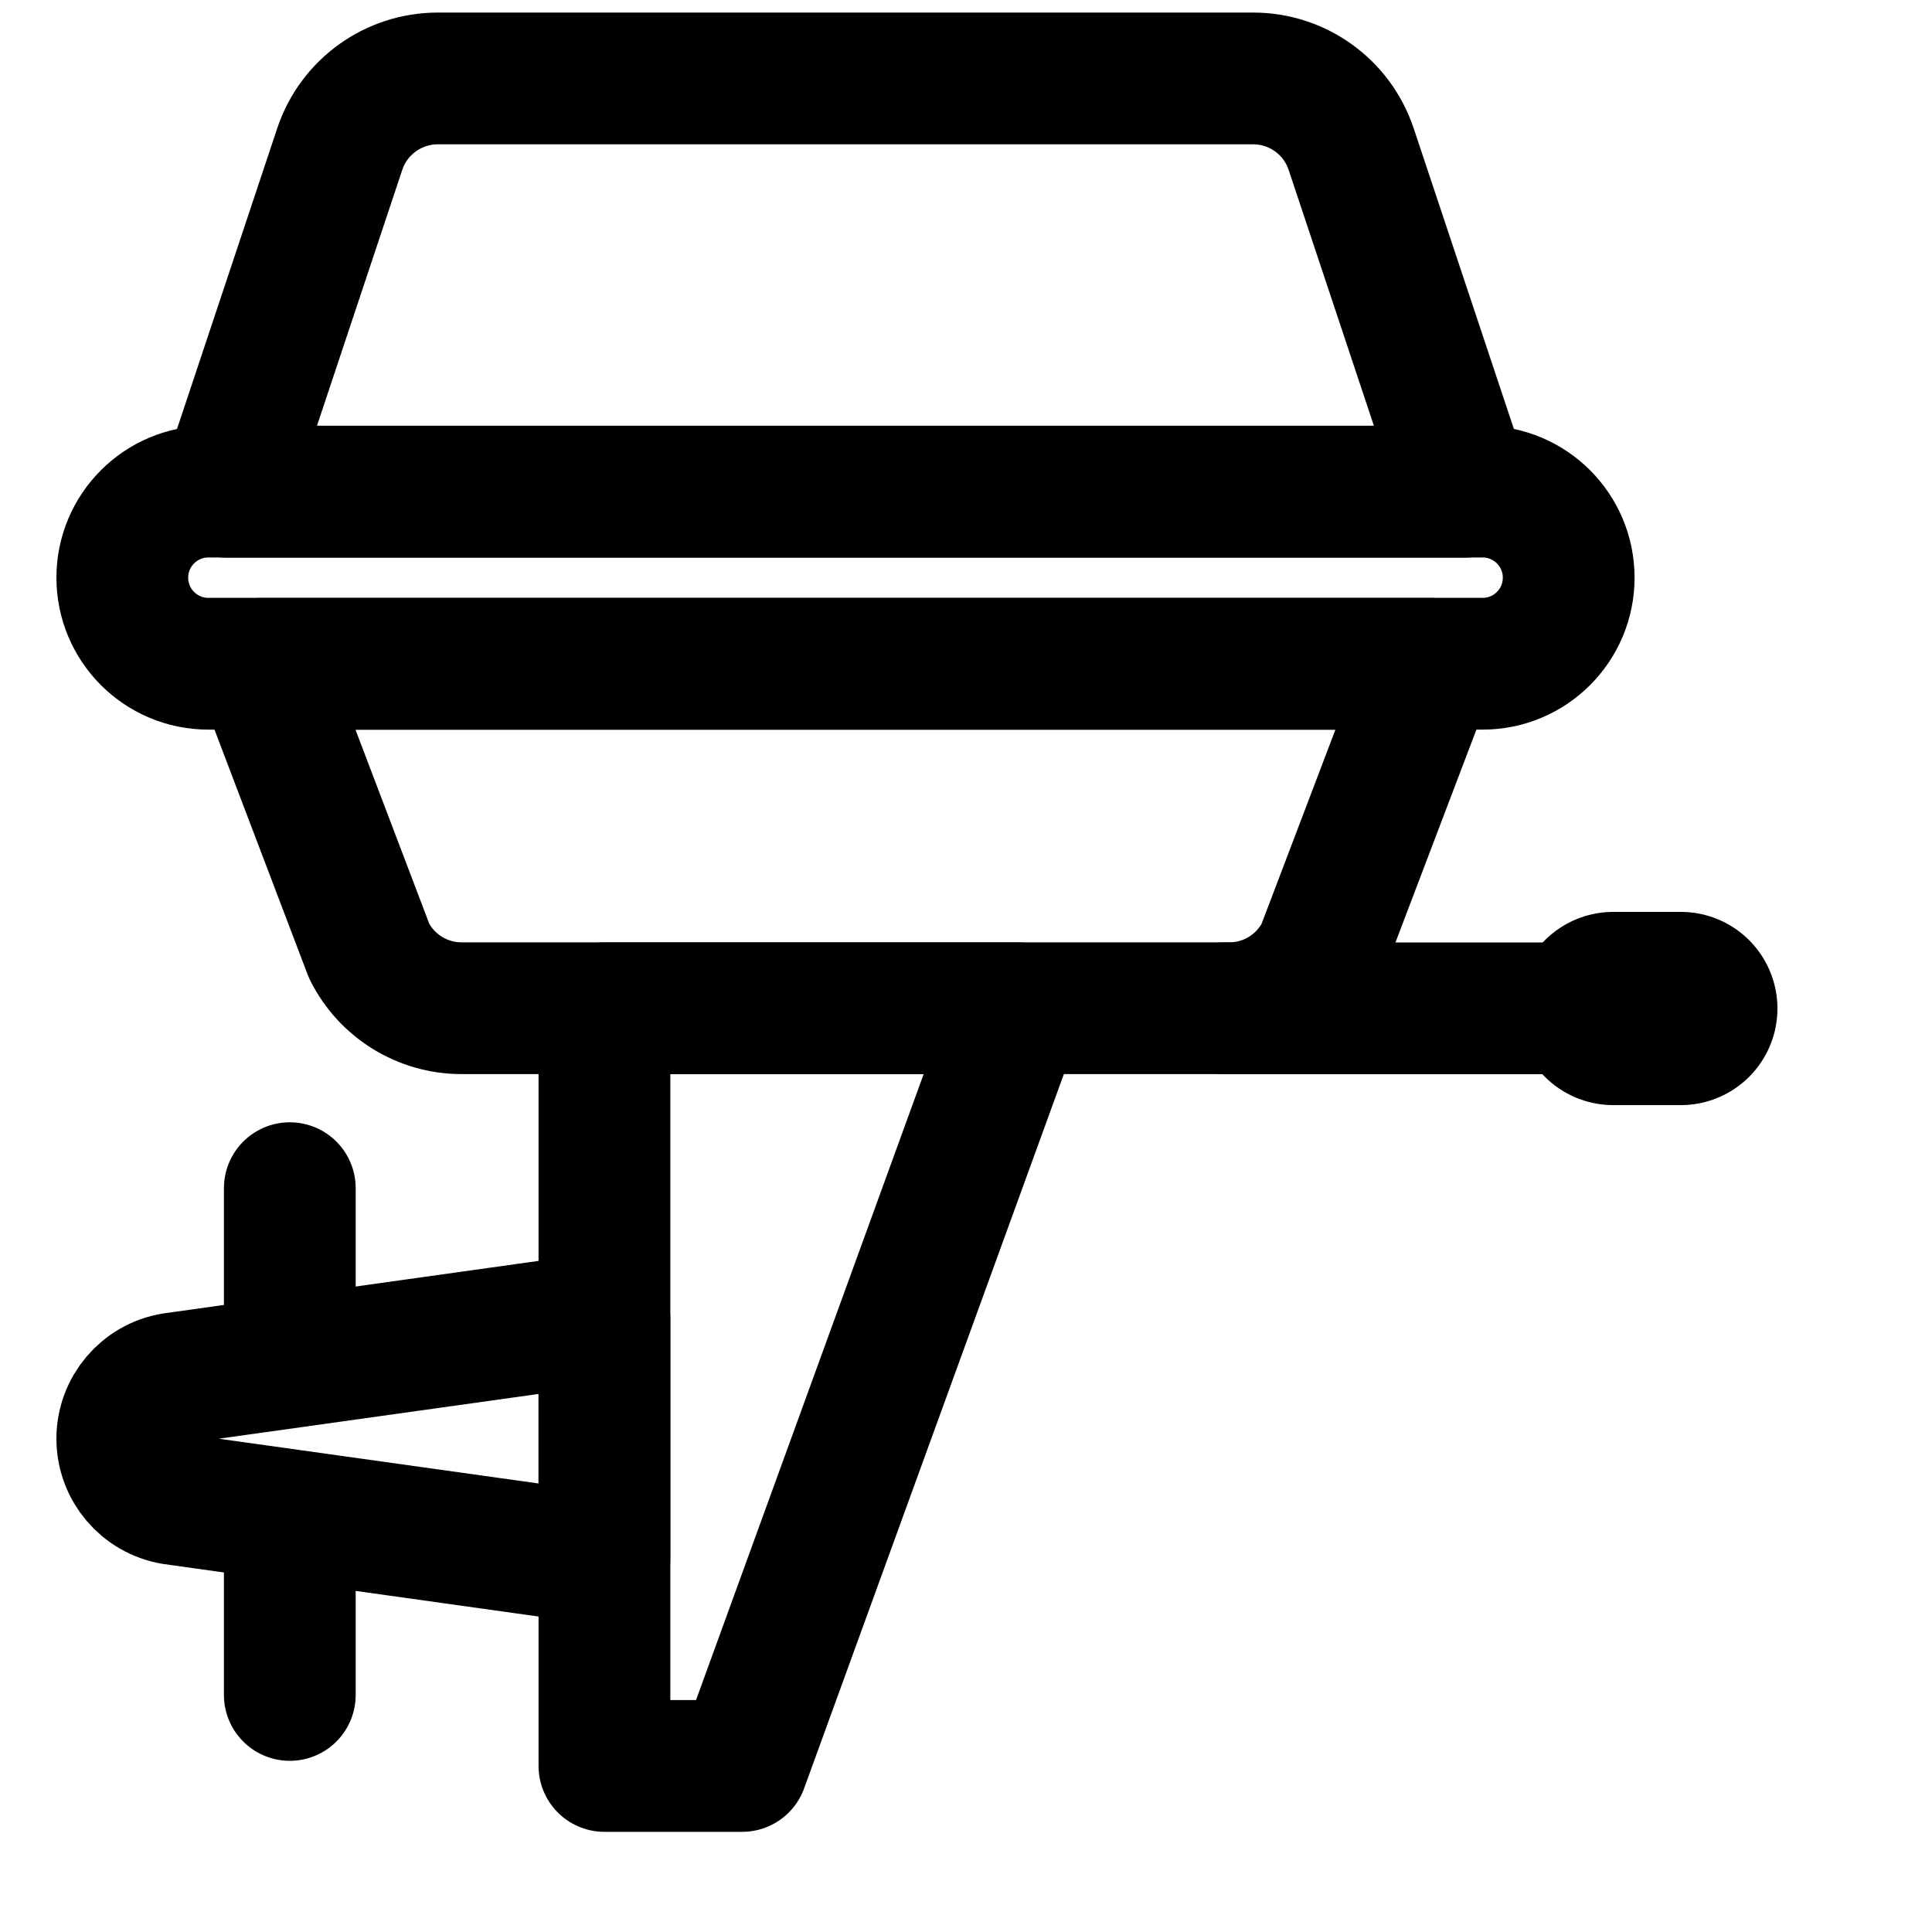
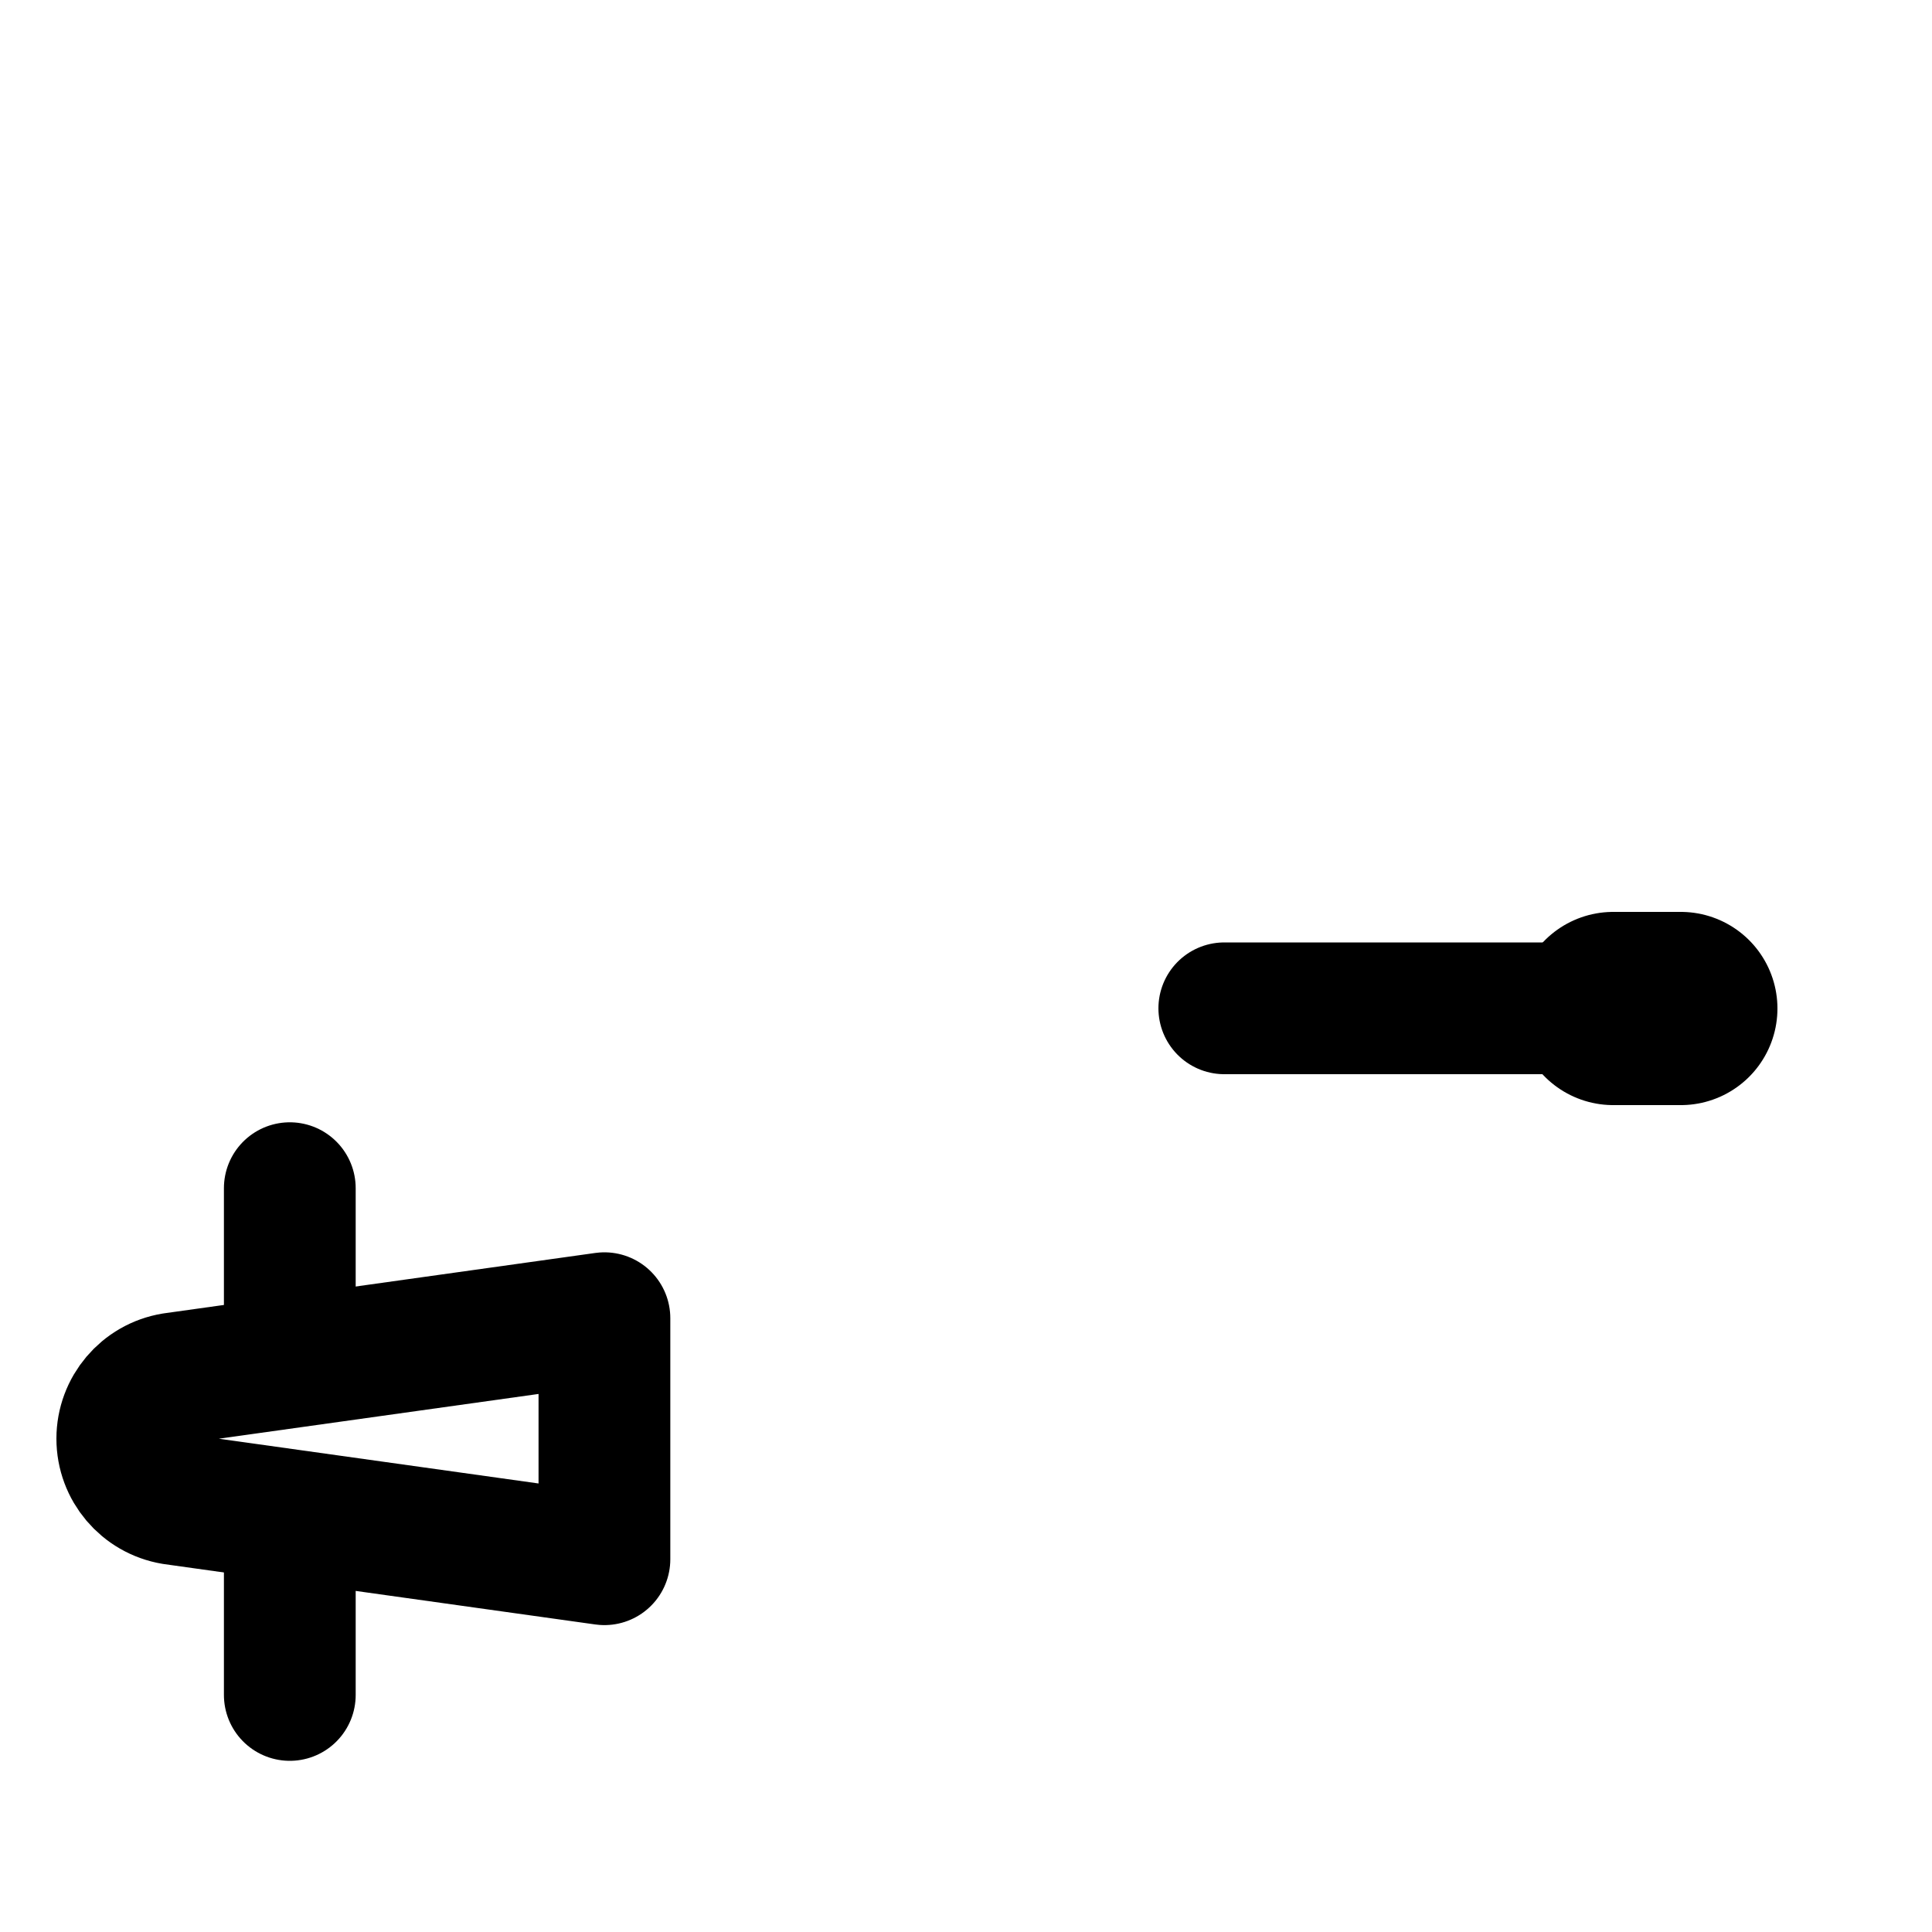
<svg xmlns="http://www.w3.org/2000/svg" width="20" height="20" viewBox="0 0 20 20" fill="none">
-   <path d="M12.726 10.437H4.778C4.373 10.437 4.003 10.208 3.822 9.846L2.691 6.872H14.813L13.682 9.846C13.501 10.208 13.131 10.437 12.726 10.437Z" stroke="black" stroke-width="1.364" stroke-miterlimit="10" stroke-linecap="round" stroke-linejoin="round" />
-   <path d="M15.348 6.871H2.157C1.665 6.871 1.266 6.472 1.266 5.98C1.266 5.488 1.665 5.089 2.157 5.089H15.348C15.84 5.089 16.239 5.488 16.239 5.98C16.239 6.472 15.84 6.871 15.348 6.871Z" stroke="black" stroke-width="1.364" stroke-miterlimit="10" stroke-linecap="round" stroke-linejoin="round" />
-   <path d="M15.169 5.09H2.335L3.517 1.543C3.663 1.106 4.072 0.812 4.532 0.812H12.972C13.433 0.812 13.841 1.106 13.987 1.543L15.169 5.09Z" stroke="black" stroke-width="1.364" stroke-miterlimit="10" stroke-linecap="round" stroke-linejoin="round" />
  <path d="M16.974 10.438C16.522 10.438 16.488 10.438 16.488 10.438H12.674" stroke="black" stroke-width="1.364" stroke-miterlimit="10" stroke-linecap="round" stroke-linejoin="round" />
  <path d="M17.4 10.44C17.327 10.44 17.321 10.44 17.321 10.44H16.7" stroke="black" stroke-width="2" stroke-miterlimit="10" stroke-linecap="round" stroke-linejoin="round" />
-   <path d="M7.683 18.281H6.257V10.438H10.535L7.683 18.281Z" stroke="black" stroke-width="1.364" stroke-miterlimit="10" stroke-linecap="round" stroke-linejoin="round" />
  <path d="M6.257 16.141L1.793 15.516C1.489 15.465 1.266 15.202 1.266 14.893C1.266 14.585 1.489 14.321 1.793 14.271L6.257 13.646V16.141Z" stroke="black" stroke-width="1.364" stroke-miterlimit="10" stroke-linecap="round" stroke-linejoin="round" />
  <path d="M3 16.046C3 17.546 3 17.046 3 17.546" stroke="black" stroke-width="1.364" stroke-miterlimit="10" stroke-linecap="round" stroke-linejoin="round" />
  <path d="M3 13.8C3 12.702 3 12.702 3 12.3" stroke="black" stroke-width="1.364" stroke-miterlimit="10" stroke-linecap="round" stroke-linejoin="round" />
</svg>